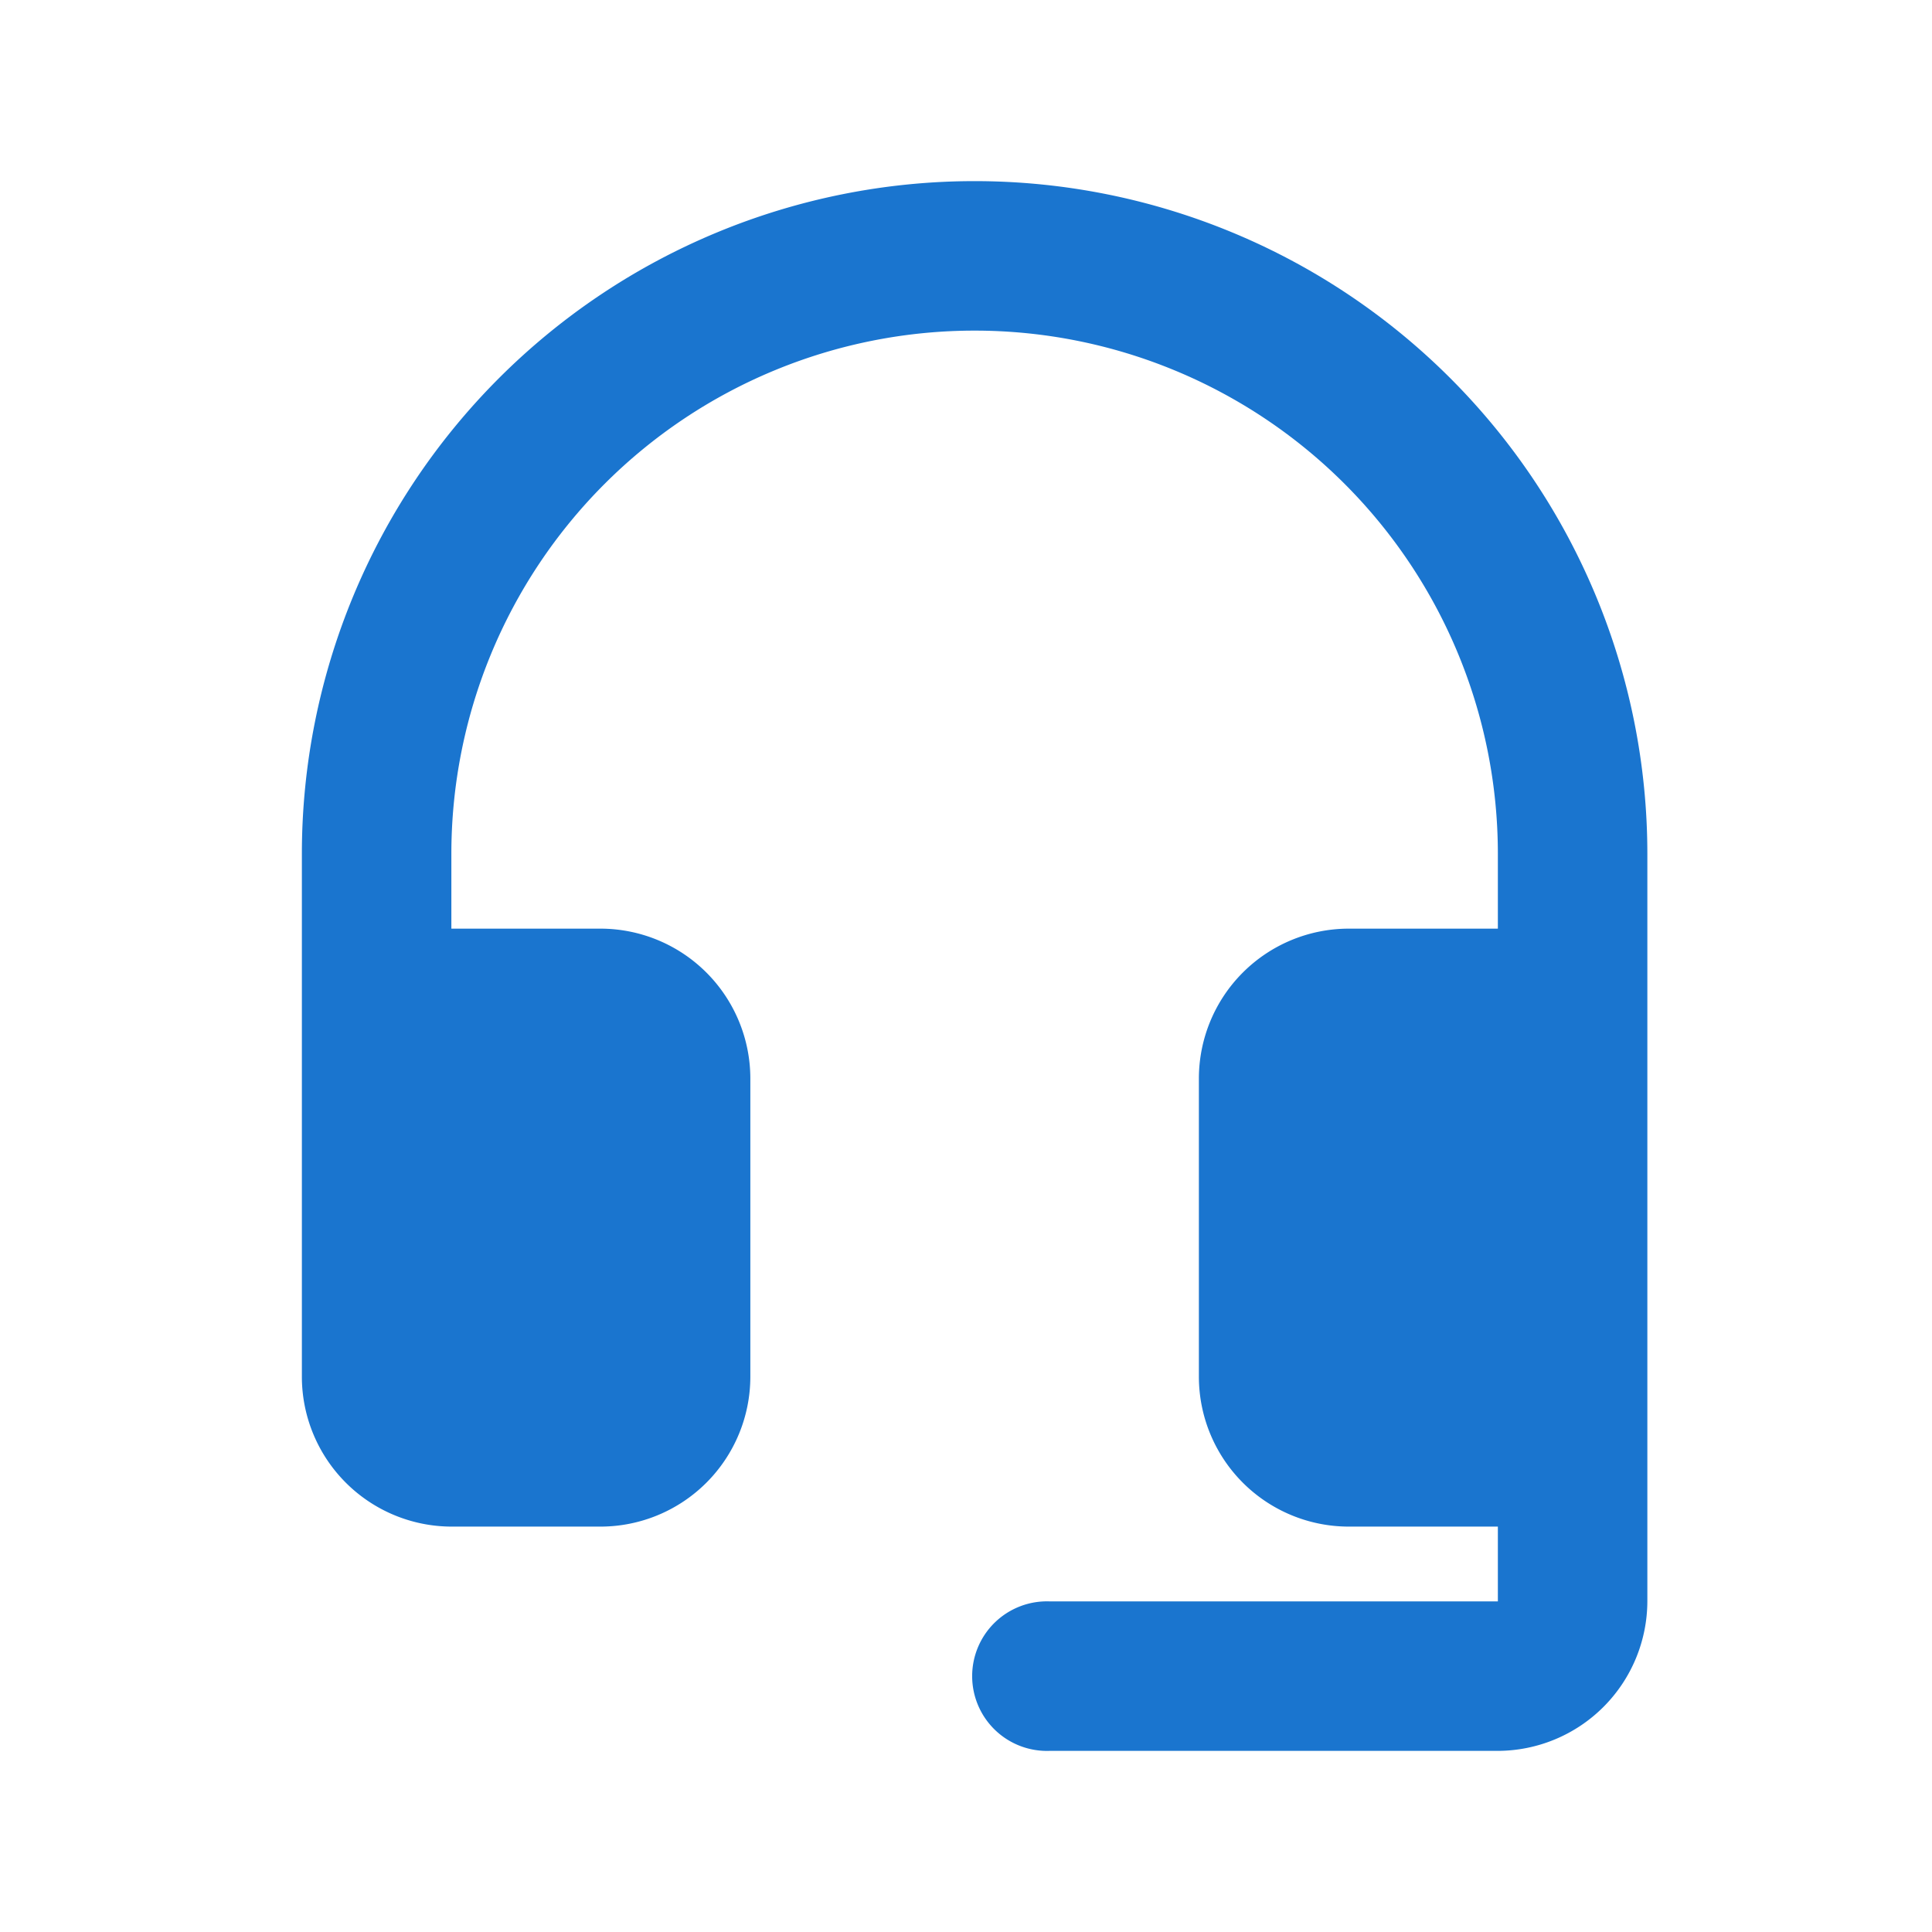
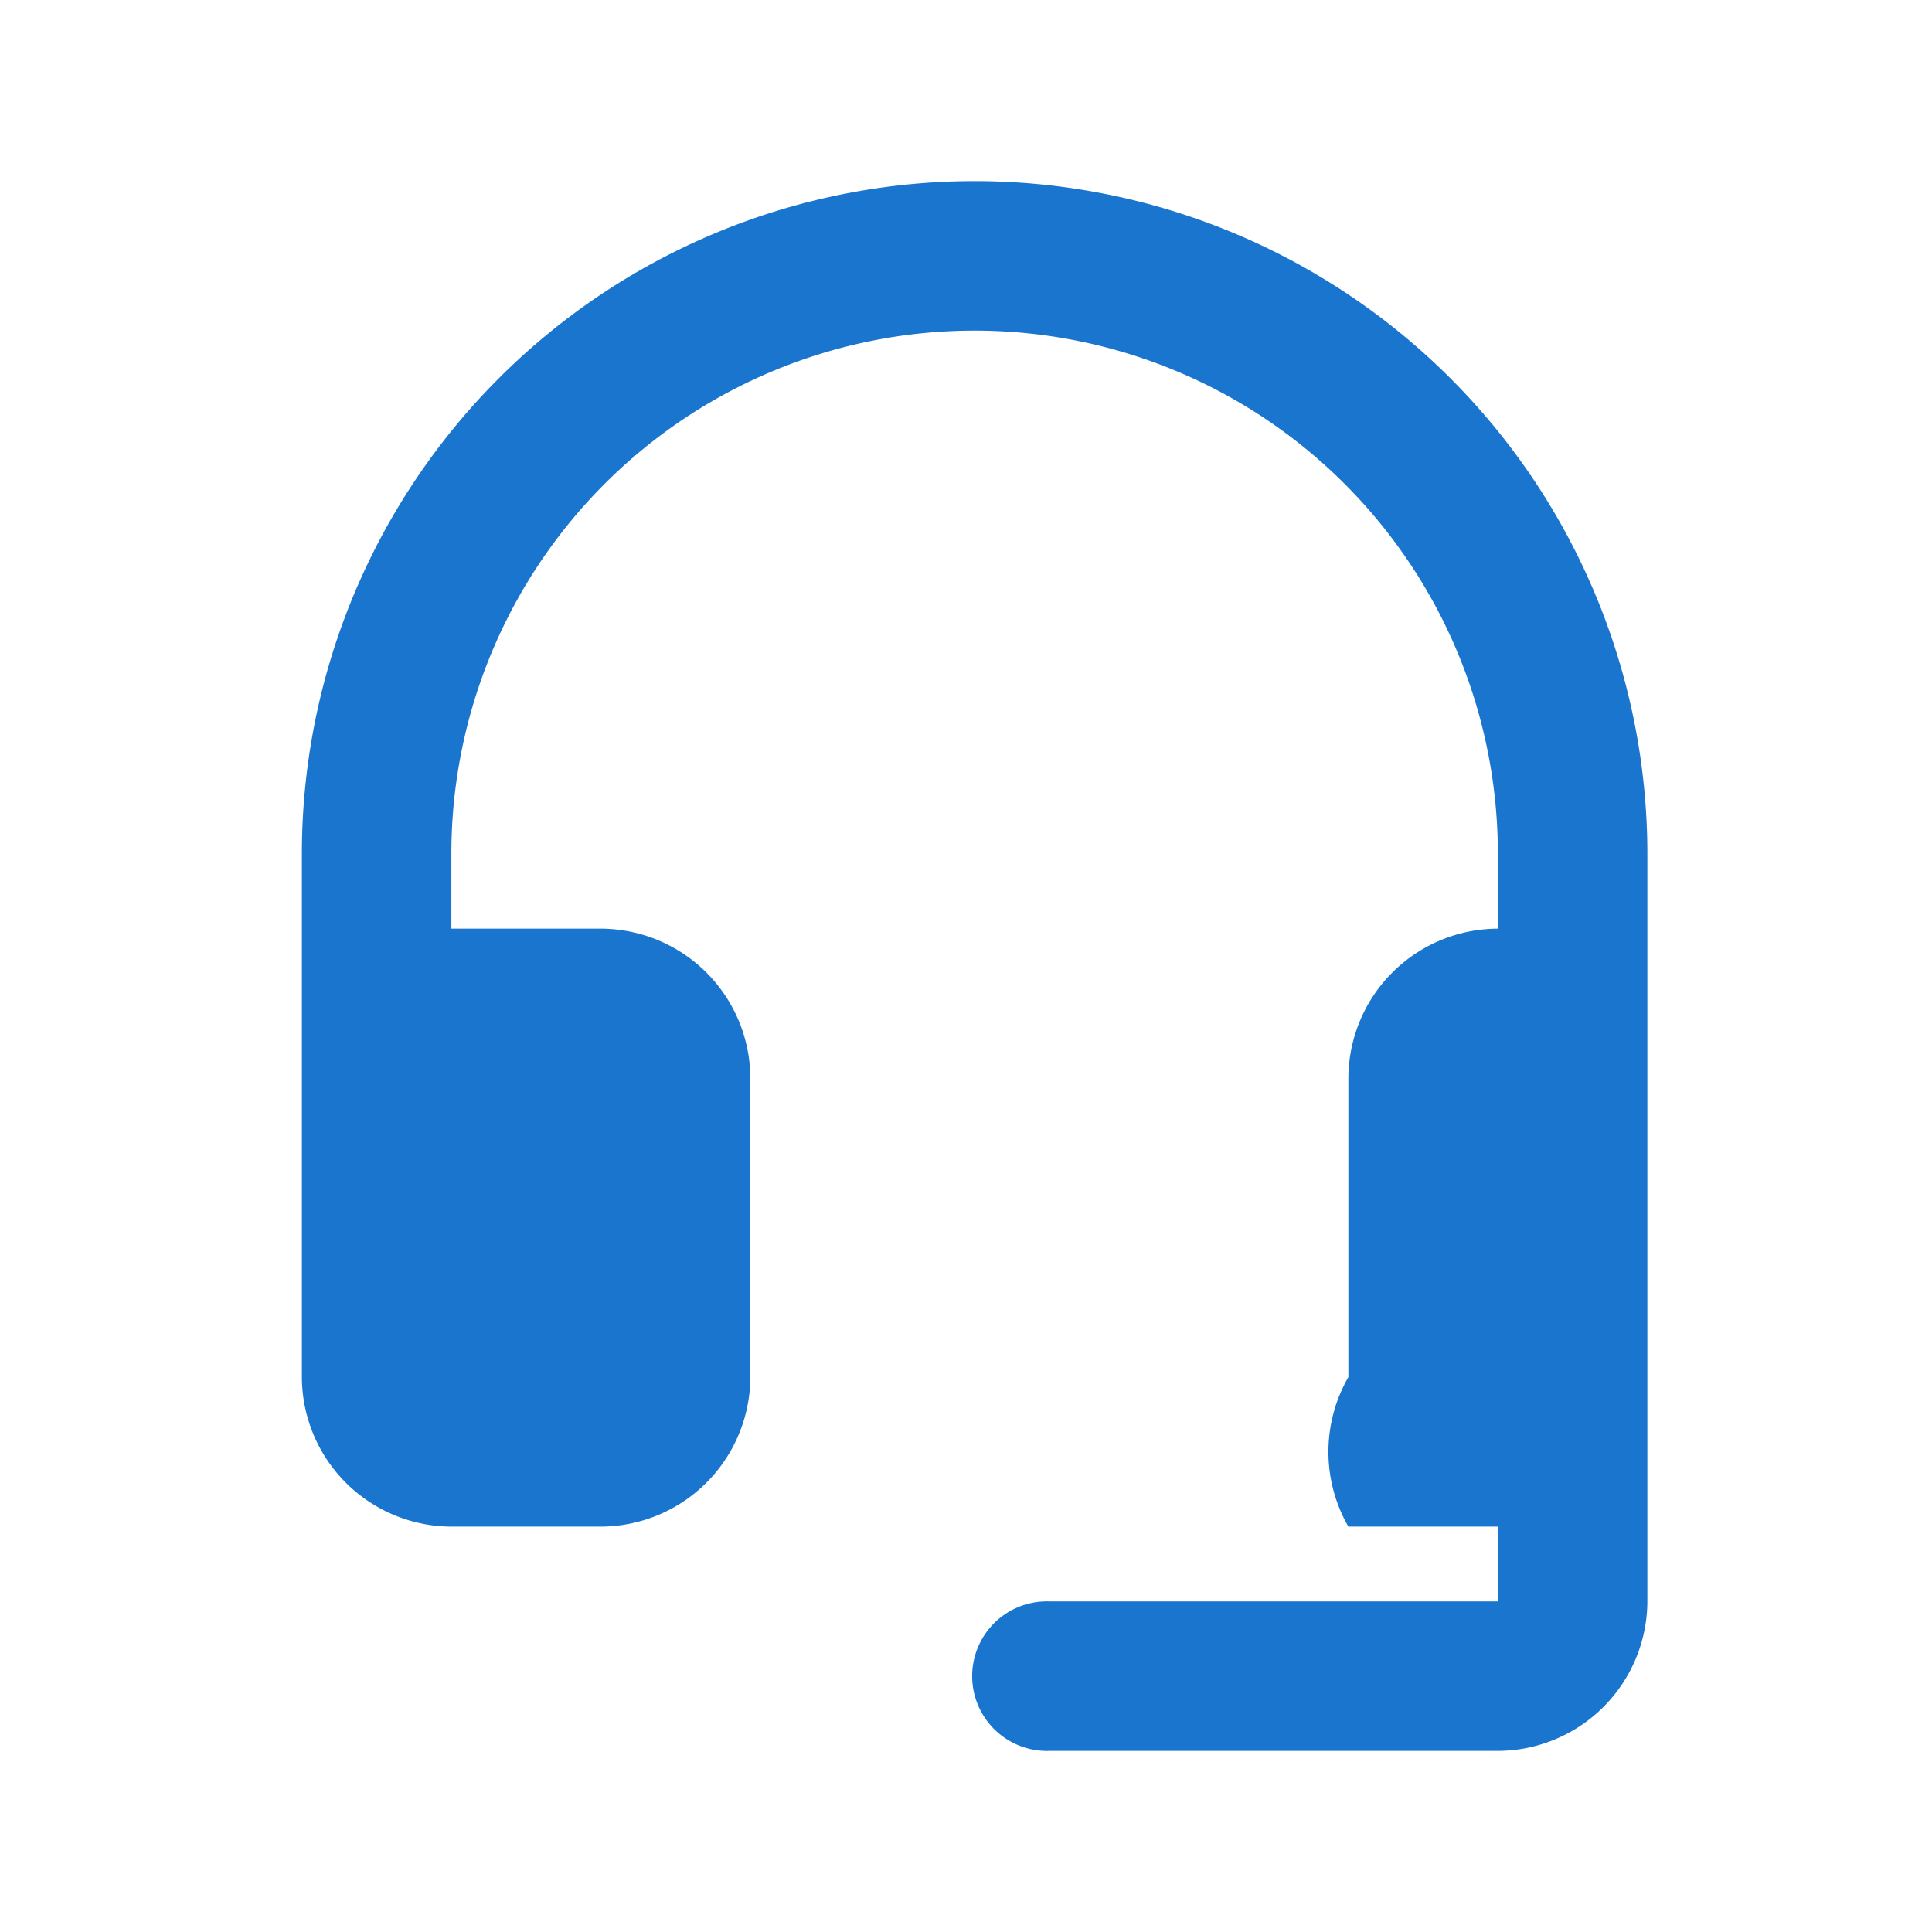
<svg xmlns="http://www.w3.org/2000/svg" width="24" height="24" viewBox="0 0 24 24">
  <defs>
    <style>.a{fill:none;}.b{fill:#1a75cf;}</style>
  </defs>
-   <rect class="a" width="24" height="24" />
  <g transform="translate(3.75 2.25)">
-     <path class="b" d="M11.357,2A8.358,8.358,0,0,0,3,10.357v6.5a1.863,1.863,0,0,0,1.857,1.857H6.714a1.863,1.863,0,0,0,1.857-1.857V13.143a1.863,1.863,0,0,0-1.857-1.857H4.857v-.929a6.5,6.5,0,0,1,13,0v.929H16a1.863,1.863,0,0,0-1.857,1.857v3.714A1.863,1.863,0,0,0,16,18.714h1.857v.929H12.286a.929.929,0,1,0,0,1.857h5.571a1.863,1.863,0,0,0,1.857-1.857V10.357A8.358,8.358,0,0,0,11.357,2Z" transform="translate(-3 -2)" />
+     <path class="b" d="M11.357,2A8.358,8.358,0,0,0,3,10.357v6.5a1.863,1.863,0,0,0,1.857,1.857H6.714a1.863,1.863,0,0,0,1.857-1.857V13.143a1.863,1.863,0,0,0-1.857-1.857H4.857v-.929a6.5,6.5,0,0,1,13,0v.929a1.863,1.863,0,0,0-1.857,1.857v3.714A1.863,1.863,0,0,0,16,18.714h1.857v.929H12.286a.929.929,0,1,0,0,1.857h5.571a1.863,1.863,0,0,0,1.857-1.857V10.357A8.358,8.358,0,0,0,11.357,2Z" transform="translate(-3 -2)" />
  </g>
</svg>